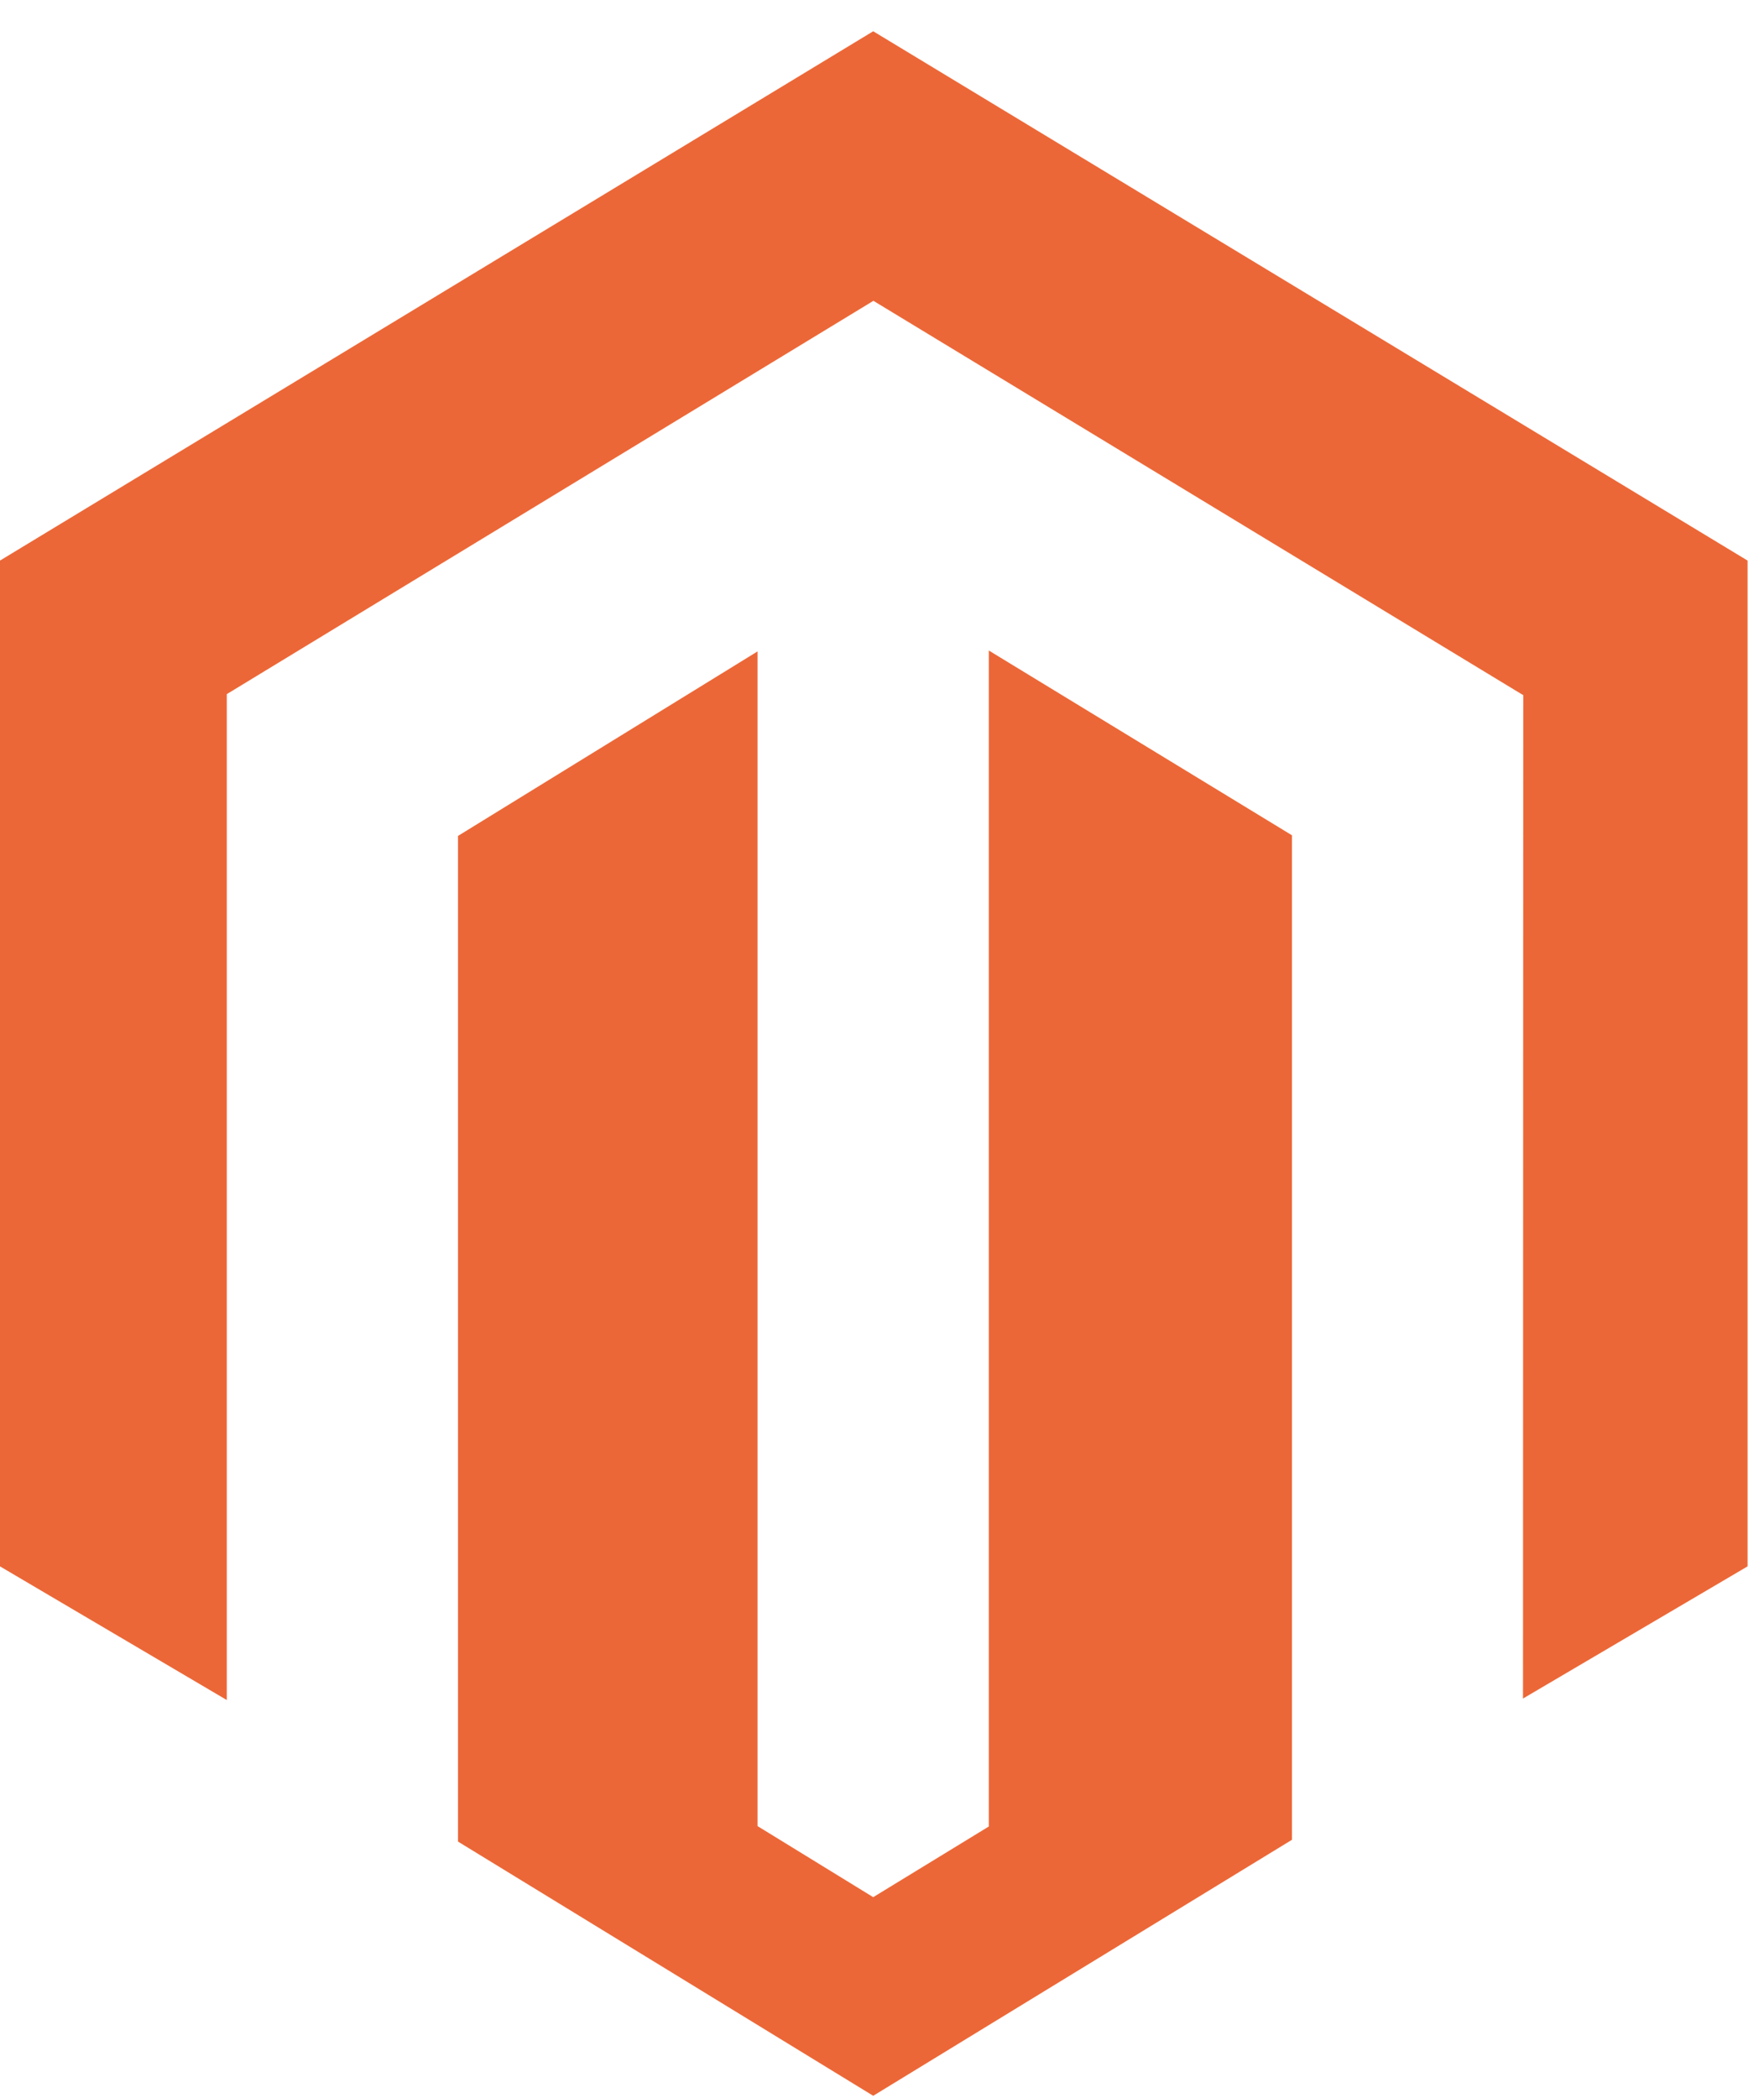
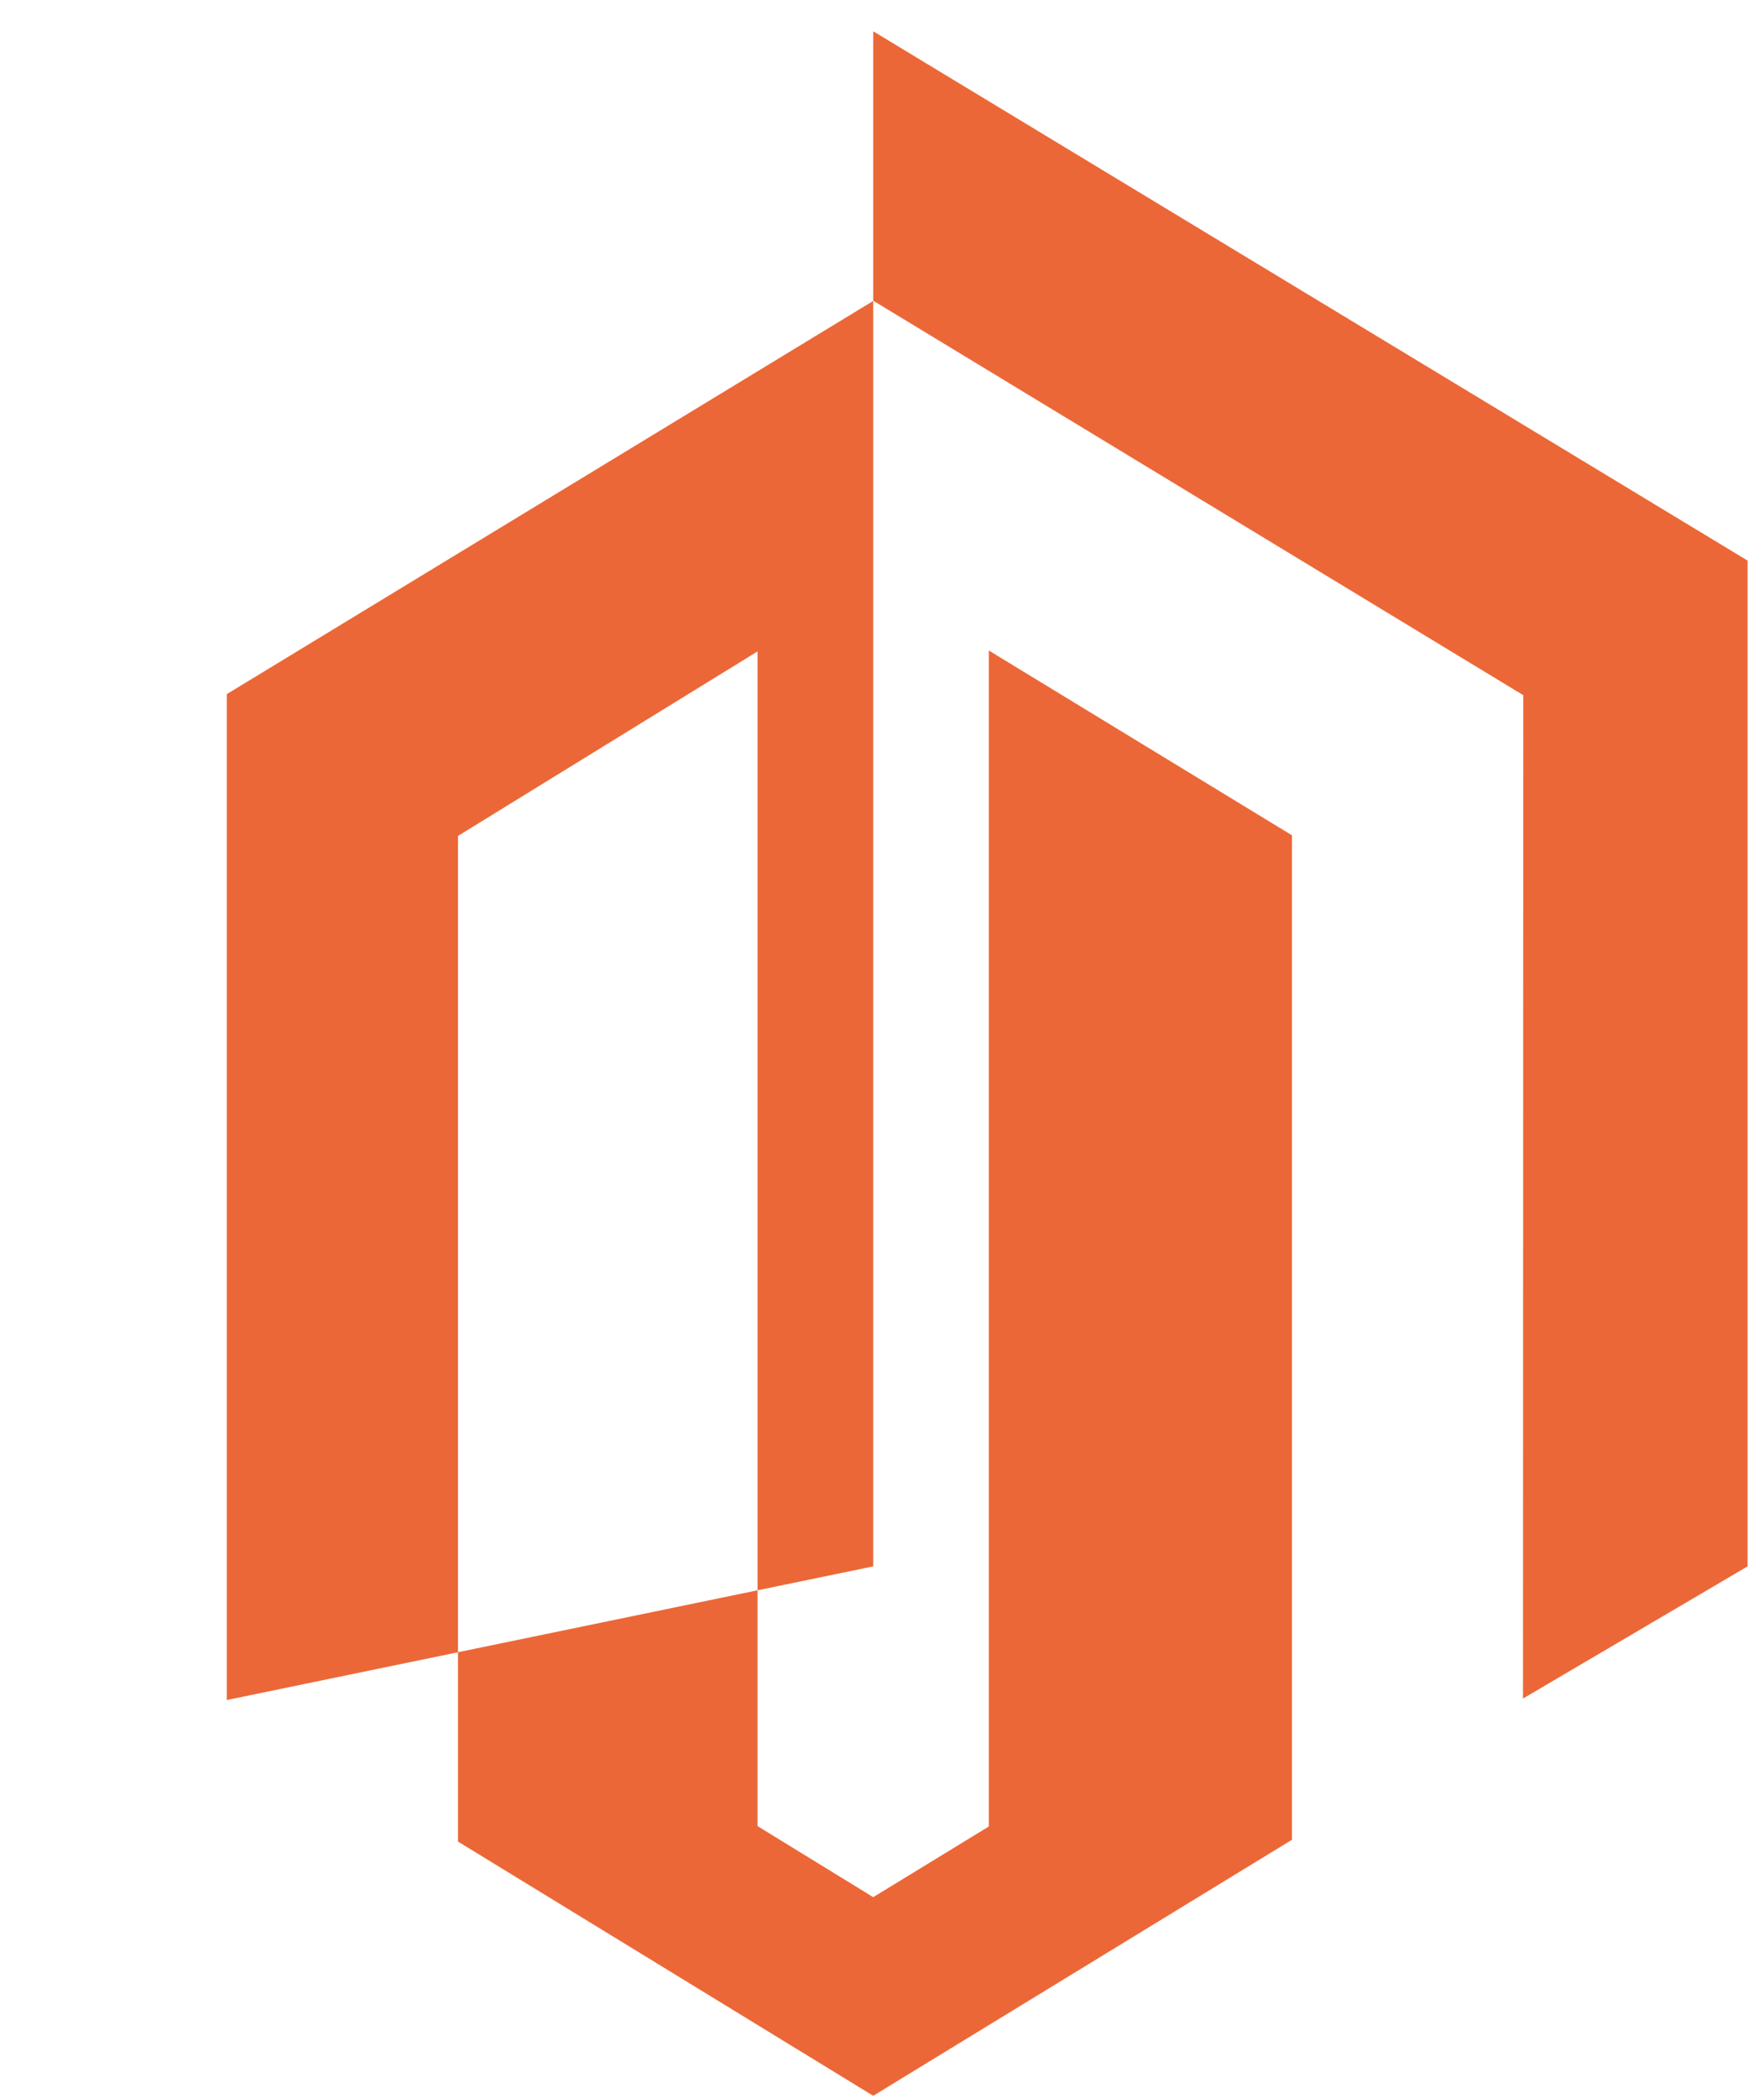
<svg xmlns="http://www.w3.org/2000/svg" width="53" height="63" viewBox="0 0 53 63" fill="none">
-   <path d="M29.709 19.536V54.853L26.236 56.975L22.761 54.841V19.563L13.761 25.104V55.306L26.236 62.94L38.817 55.252V25.085L29.709 19.536ZM26.236 0.939L0 16.835V47.041L6.814 51.055V20.846L26.242 9.034L45.687 20.829L45.767 20.875L45.759 51.01L52.506 47.041V16.835L26.236 0.939Z" fill="#EC6737" />
+   <path d="M29.709 19.536V54.853L26.236 56.975L22.761 54.841V19.563L13.761 25.104V55.306L26.236 62.94L38.817 55.252V25.085L29.709 19.536ZM26.236 0.939V47.041L6.814 51.055V20.846L26.242 9.034L45.687 20.829L45.767 20.875L45.759 51.01L52.506 47.041V16.835L26.236 0.939Z" fill="#EC6737" />
</svg>